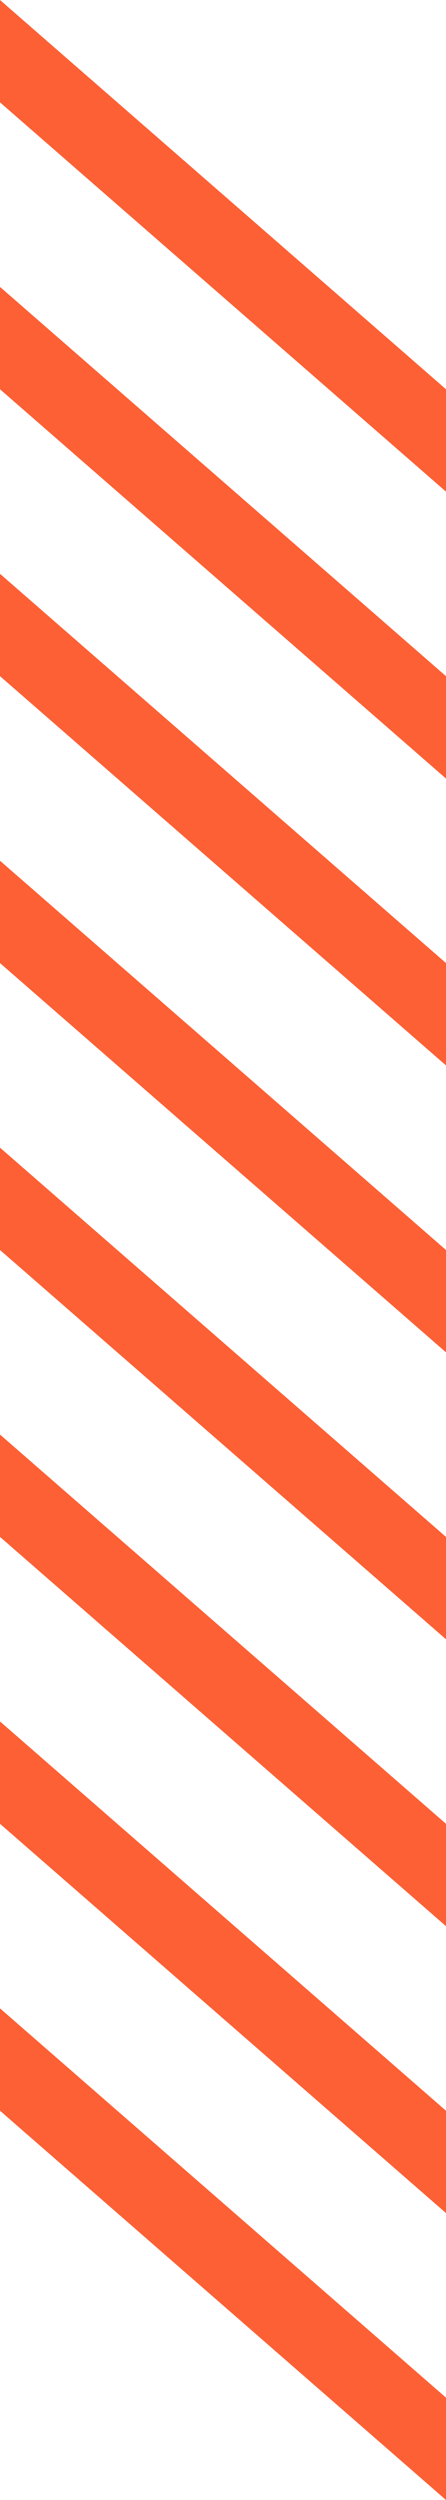
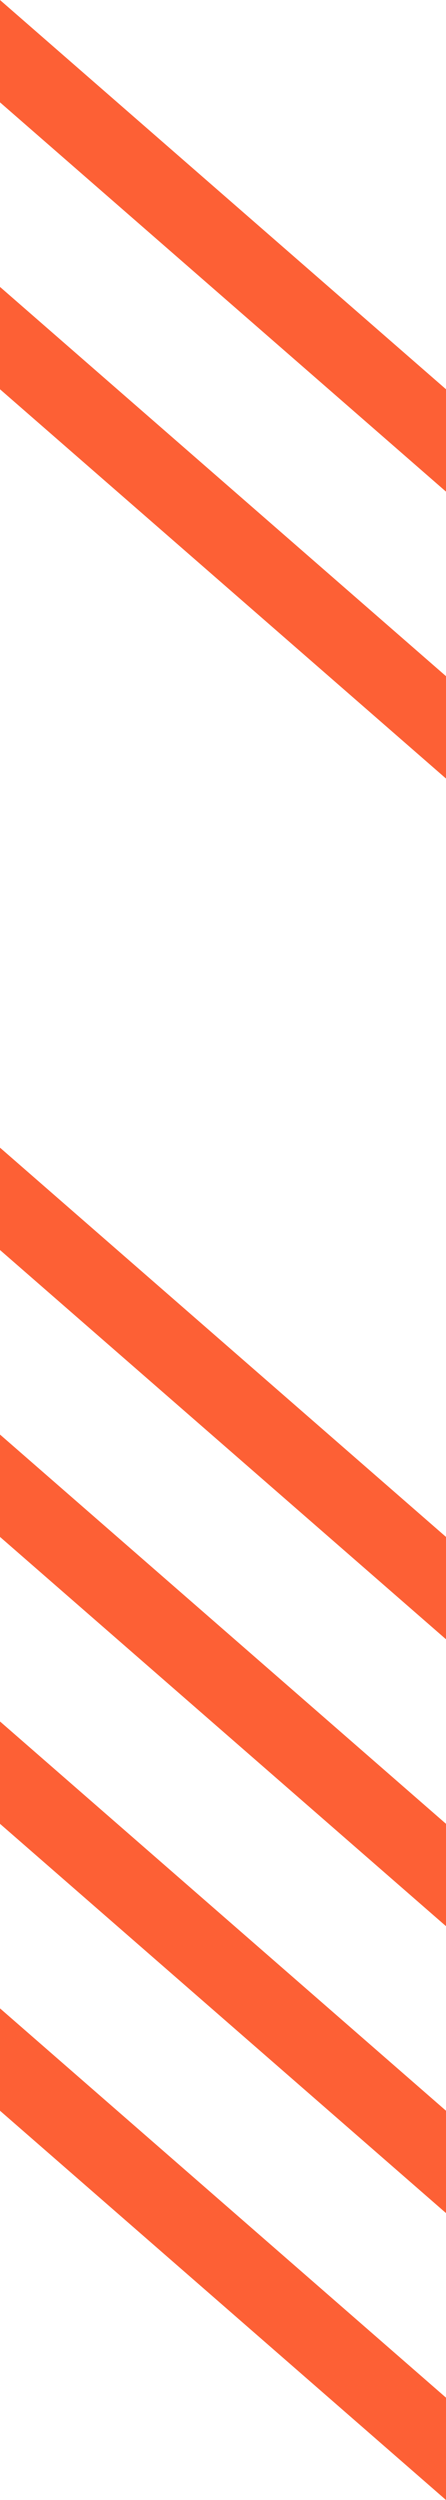
<svg xmlns="http://www.w3.org/2000/svg" width="23.511" height="131.699" viewBox="0 0 23.511 131.699">
  <g transform="translate(0 0)">
    <path d="M0,0V5.392L23.511,25.9V20.506Z" fill="#fd6035" />
    <path d="M0,20.507,23.511,41.014V35.621L0,15.114Z" fill="#fd6035" />
-     <path d="M0,35.62,23.511,56.127V50.735L0,30.228Z" fill="#fd6035" />
-     <path d="M0,50.735,23.511,71.242V65.85L0,45.343Z" fill="#fd6035" />
    <path d="M0,65.85,23.511,86.357V80.965L0,60.458Z" fill="#fd6035" />
    <path d="M0,80.964l23.511,20.507V96.078L0,75.571Z" fill="#fd6035" />
    <path d="M0,96.078l23.511,20.507v-5.392L0,90.686Z" fill="#fd6035" />
    <path d="M0,111.193,23.511,131.7v-5.392L0,105.8Z" fill="#fd6035" />
  </g>
</svg>